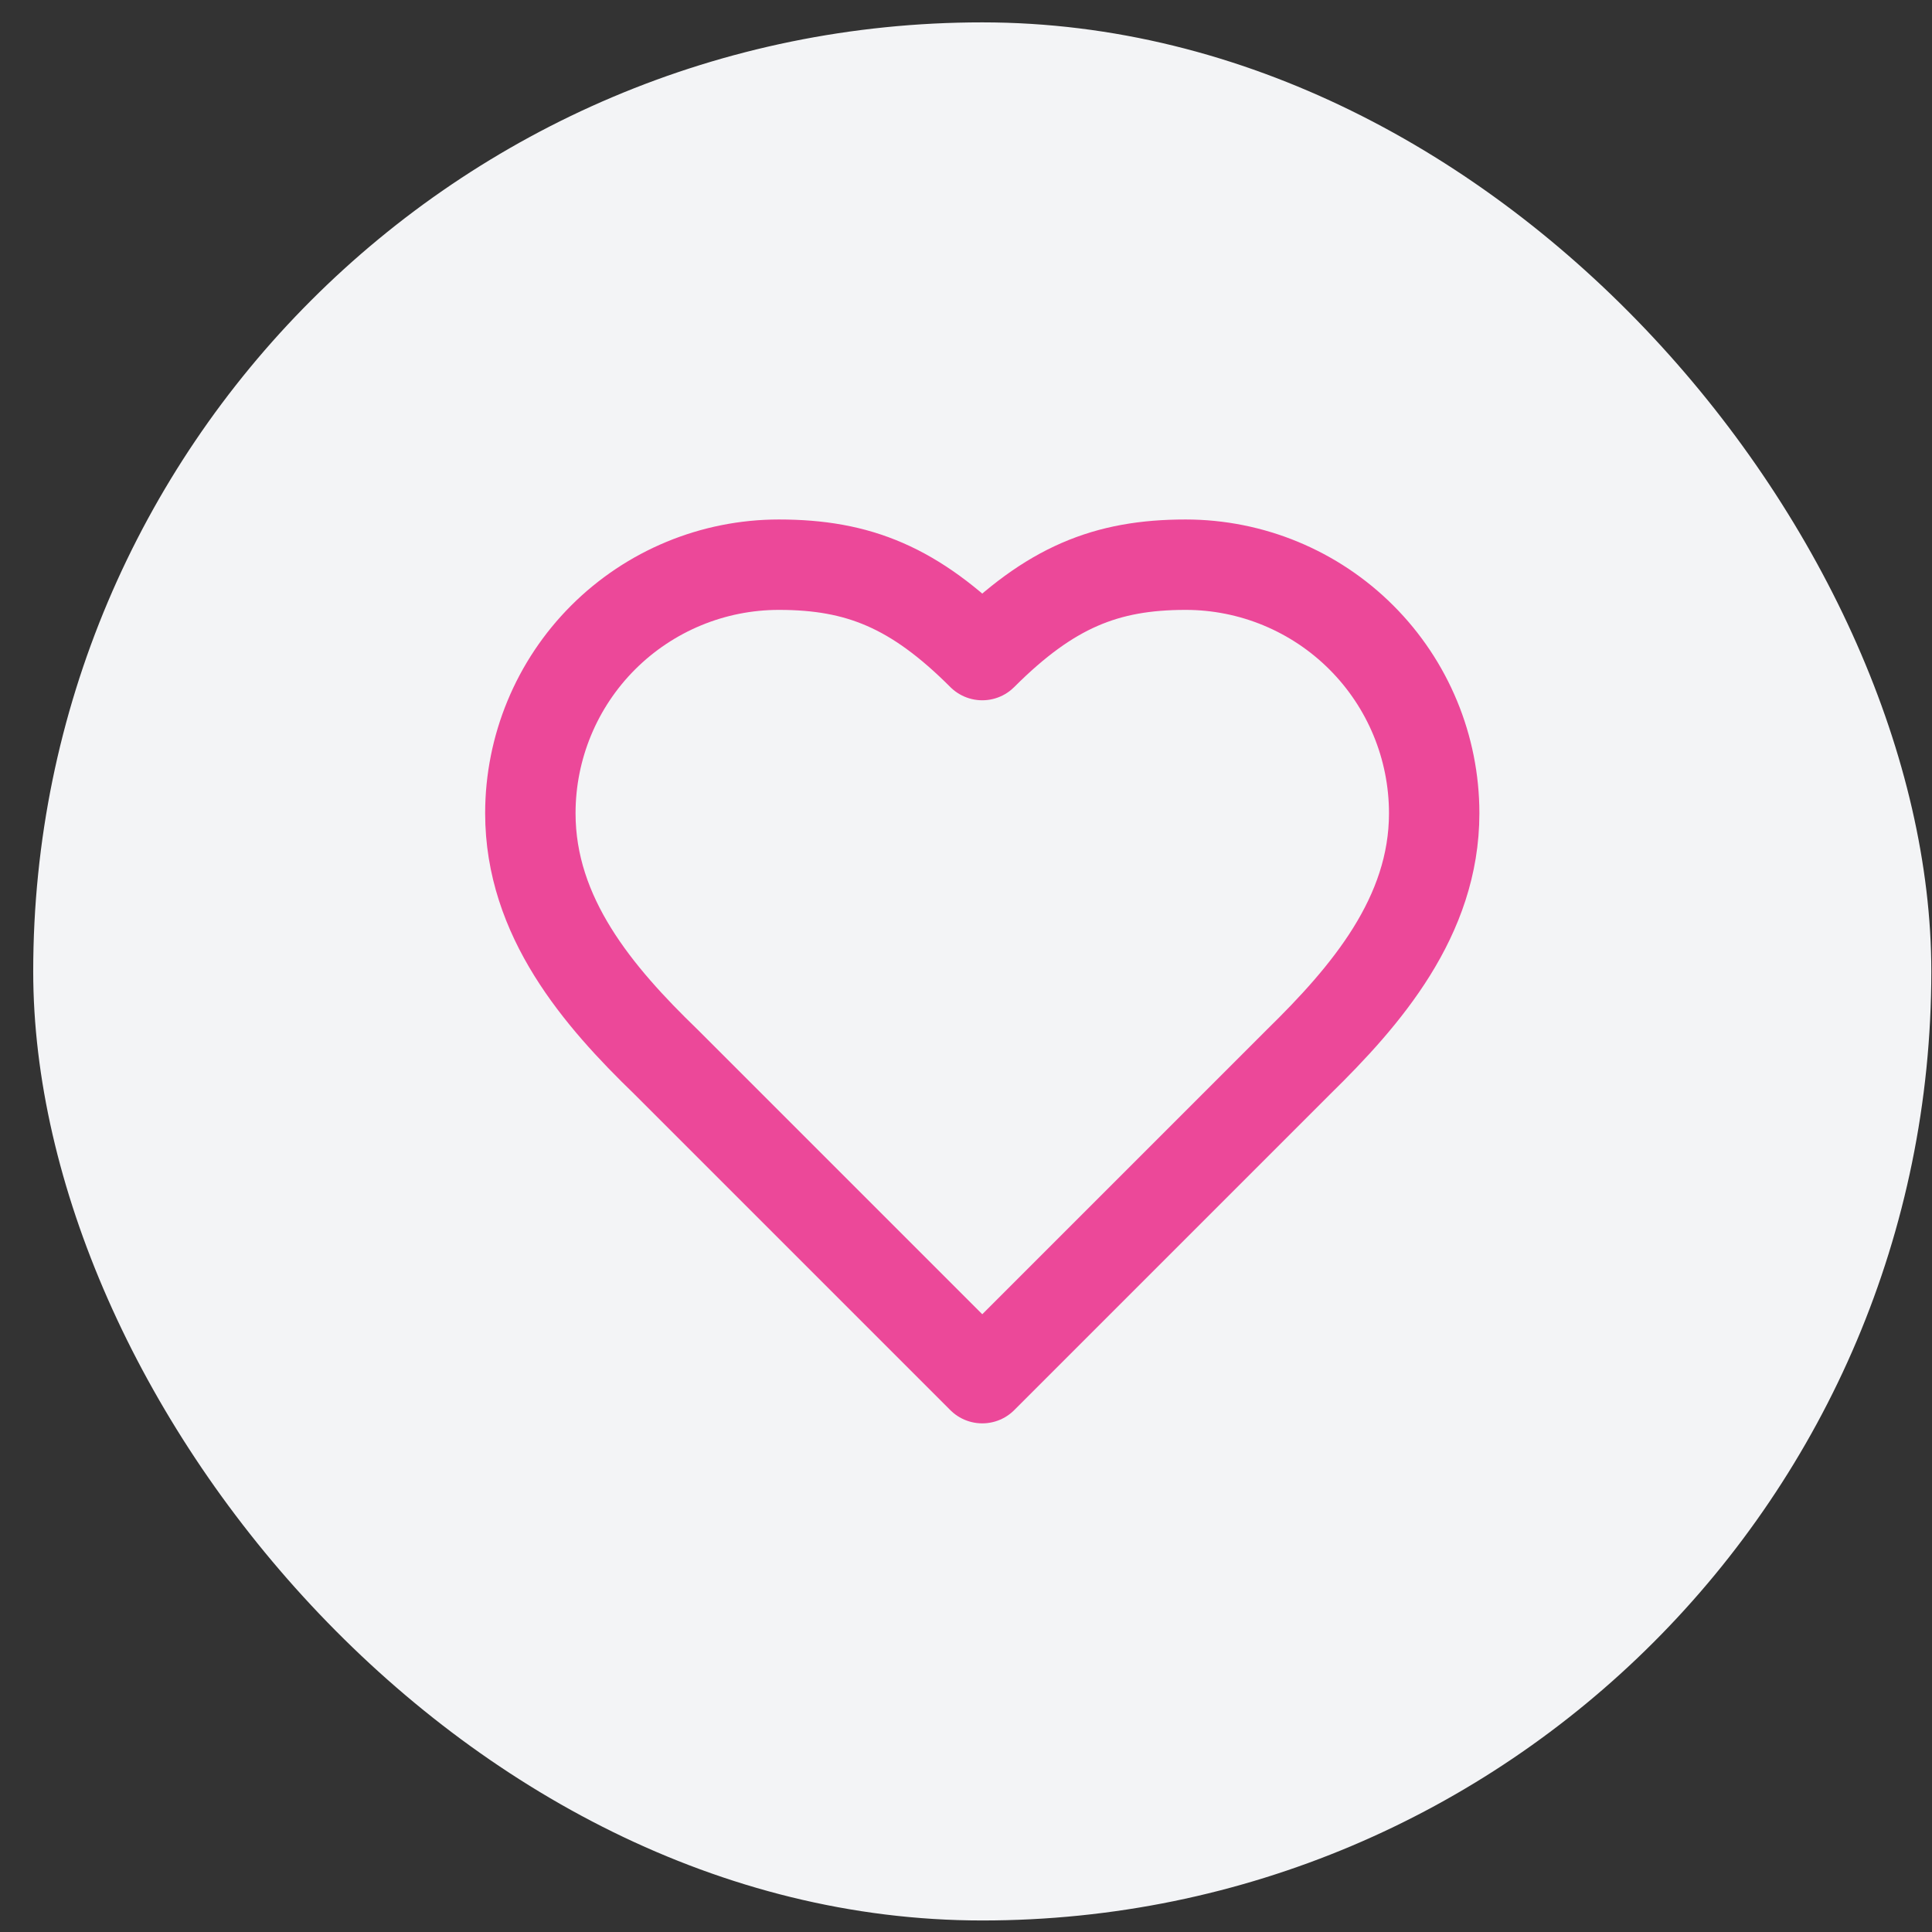
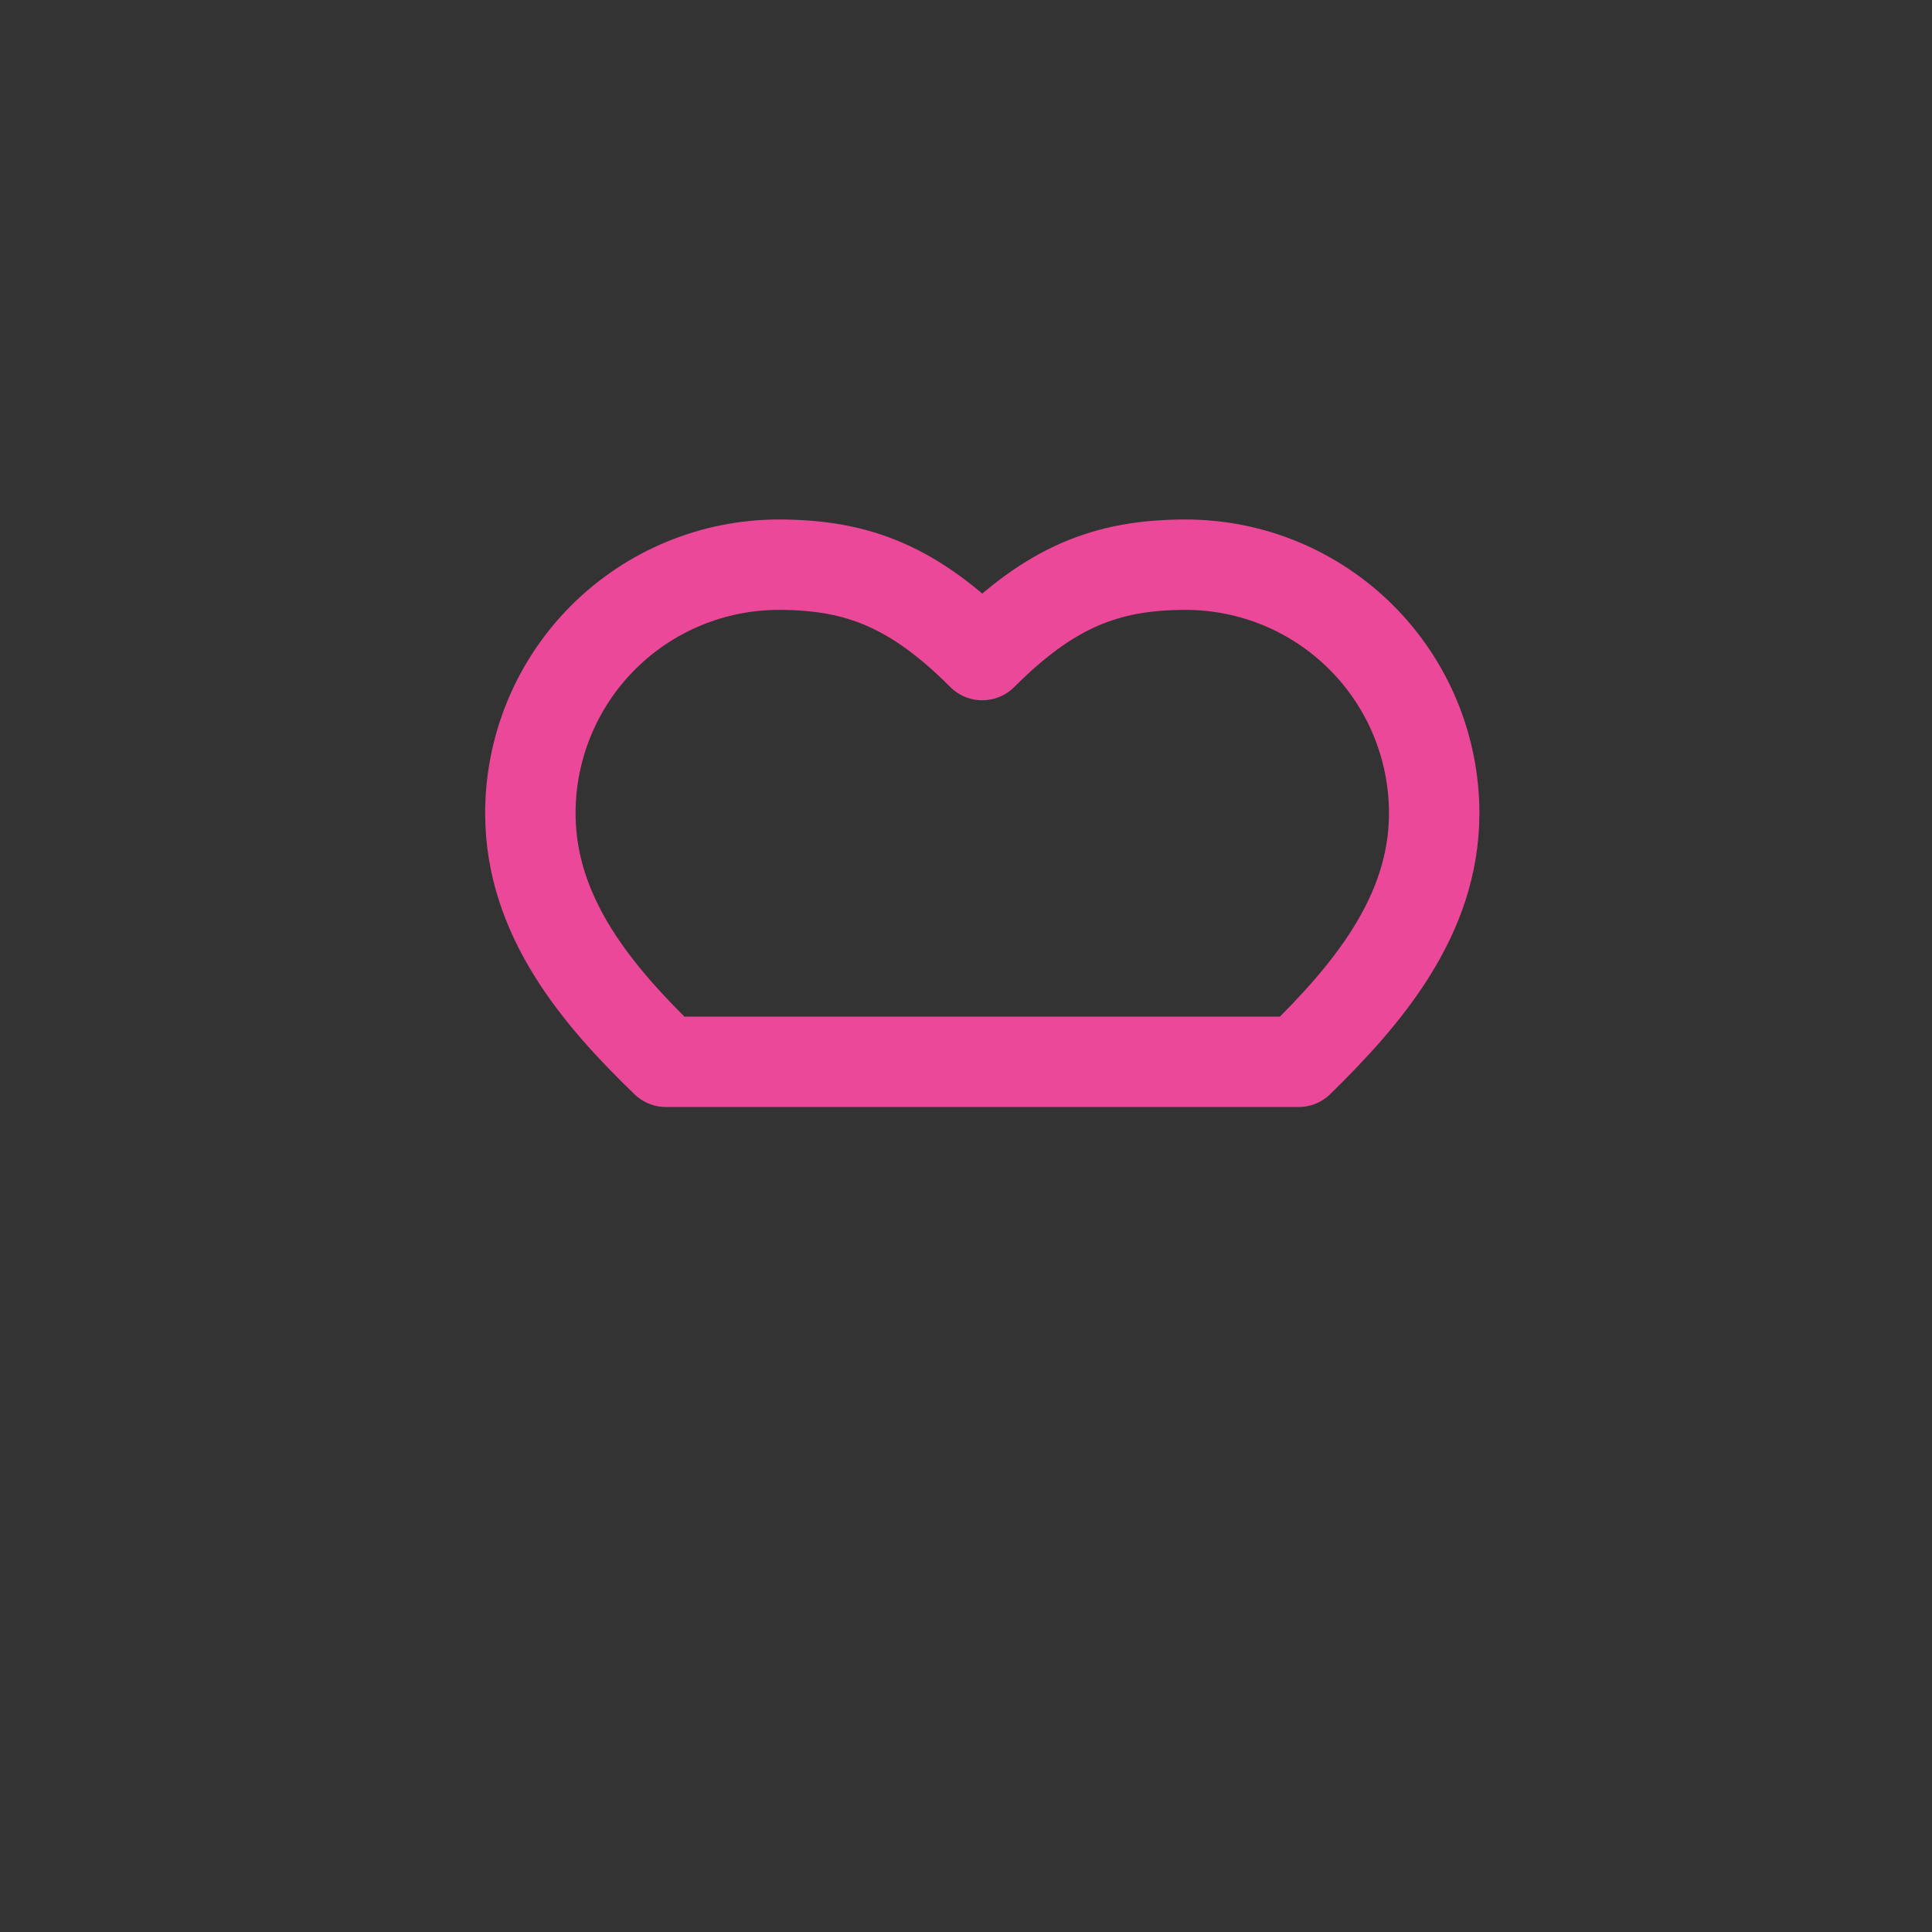
<svg xmlns="http://www.w3.org/2000/svg" width="57" height="57" viewBox="0 0 57 57" fill="none">
  <rect x="0" y="0" width="57" height="57" fill="#333333" stroke="none" />
-   <rect x="0.98" y="0.66" width="56" height="56" rx="28" fill="#F3F4F6" />
-   <path d="M38.313 31.327C40.3 29.38 42.313 27.047 42.313 23.994C42.313 22.049 41.541 20.183 40.165 18.808C38.79 17.433 36.925 16.66 34.98 16.66C32.633 16.66 30.98 17.327 28.98 19.327C26.98 17.327 25.327 16.66 22.98 16.66C21.035 16.66 19.17 17.433 17.794 18.808C16.419 20.183 15.647 22.049 15.647 23.994C15.647 27.06 17.647 29.393 19.647 31.327L28.98 40.66L38.313 31.327Z" stroke="#EC4899" stroke-width="2.667" stroke-linecap="round" stroke-linejoin="round" />
+   <path d="M38.313 31.327C40.3 29.38 42.313 27.047 42.313 23.994C42.313 22.049 41.541 20.183 40.165 18.808C38.79 17.433 36.925 16.66 34.98 16.66C32.633 16.66 30.98 17.327 28.98 19.327C26.98 17.327 25.327 16.66 22.98 16.66C21.035 16.66 19.17 17.433 17.794 18.808C16.419 20.183 15.647 22.049 15.647 23.994C15.647 27.06 17.647 29.393 19.647 31.327L38.313 31.327Z" stroke="#EC4899" stroke-width="2.667" stroke-linecap="round" stroke-linejoin="round" />
</svg>